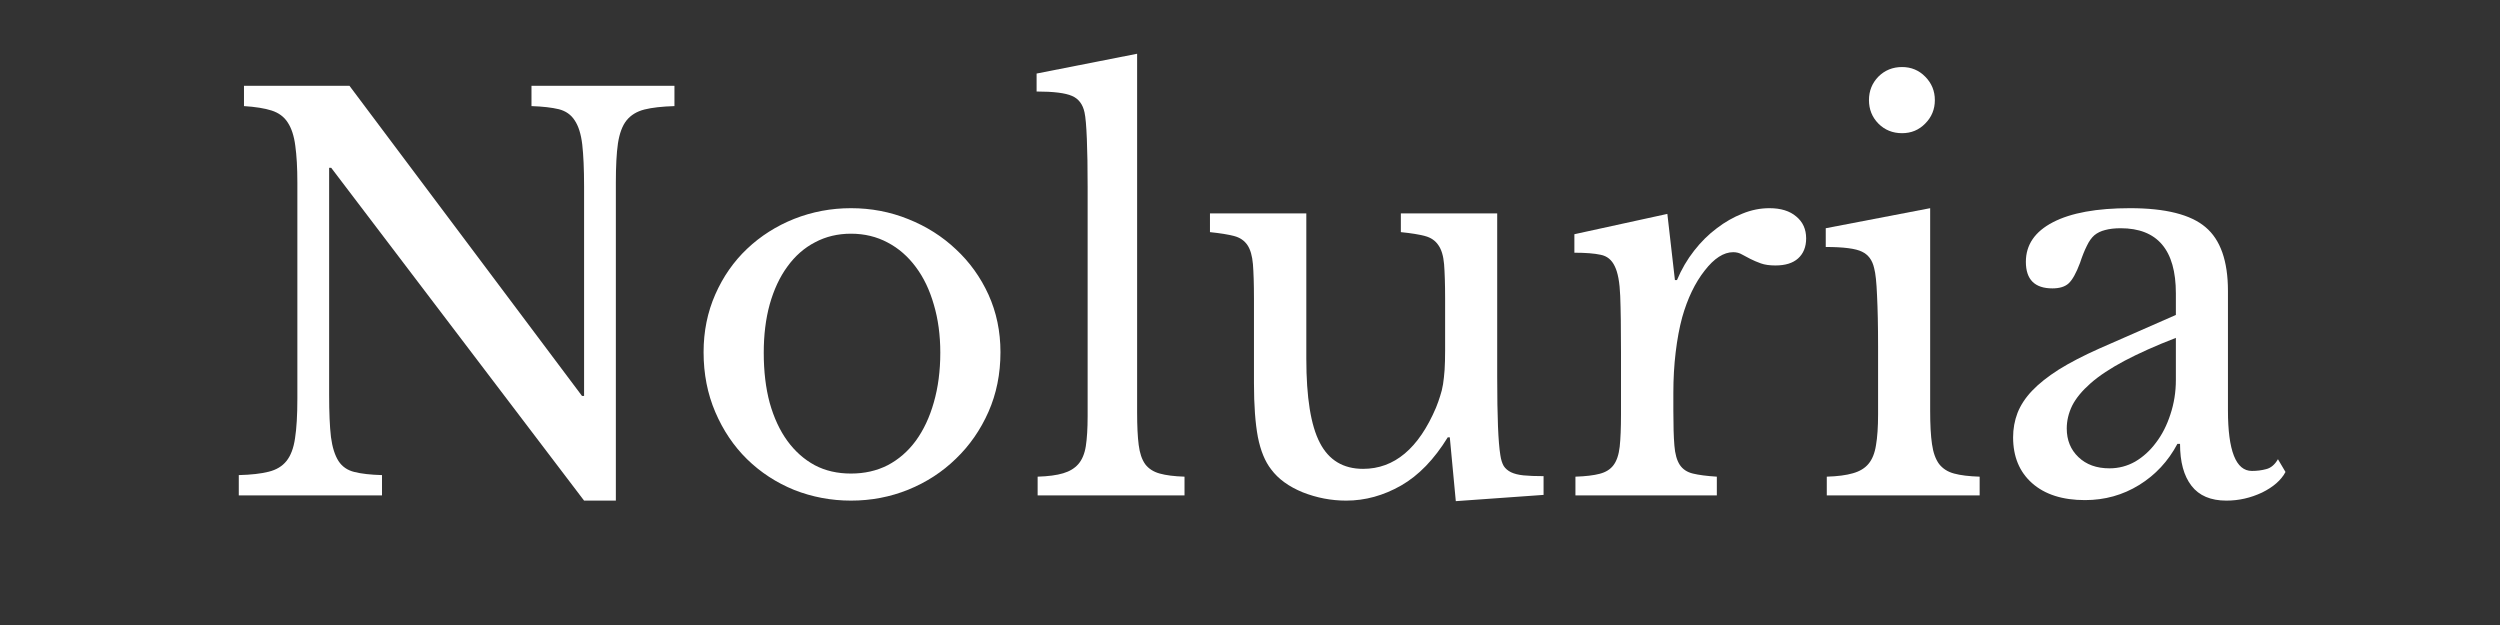
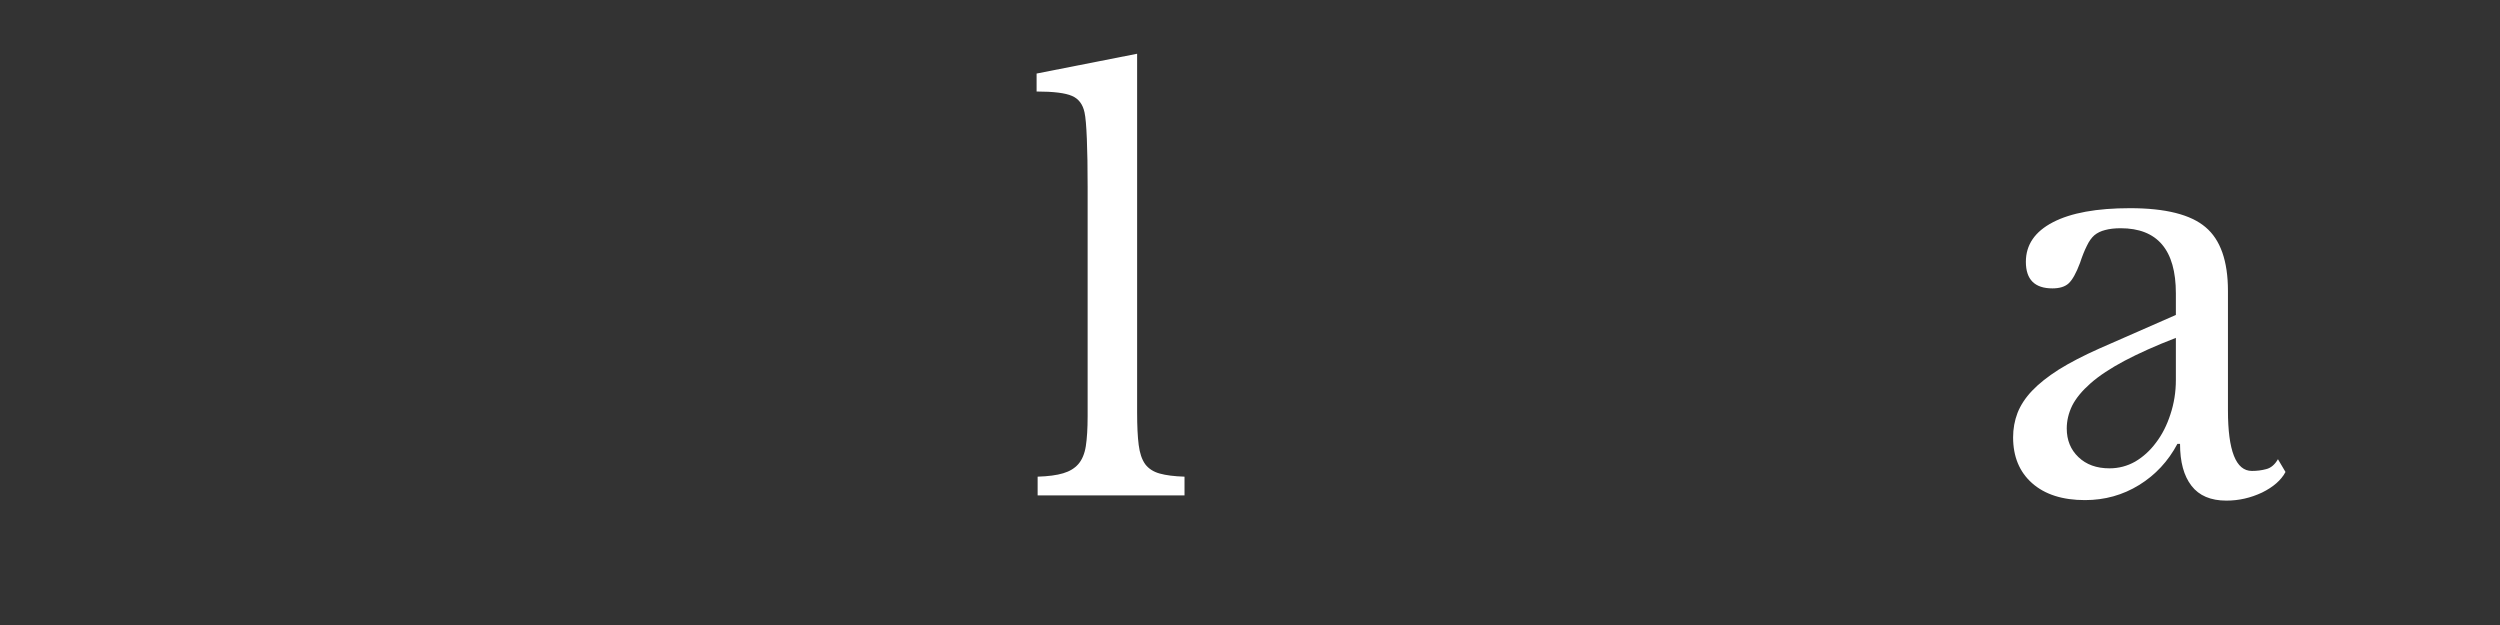
<svg xmlns="http://www.w3.org/2000/svg" width="200" zoomAndPan="magnify" viewBox="0 0 150 37.5" height="50" preserveAspectRatio="xMidYMid meet" version="1.0">
  <rect x="0" y="0" width="150" height="37.5" fill="#333333" stroke="none" />
  <defs>
    <g />
  </defs>
  <g fill="#ffffff" fill-opacity="1">
    <g transform="translate(12.889, 29.725)">
      <g>
-         <path d="M 22.156 0.312 L 6.984 -19.656 L 6.859 -19.656 L 6.859 -6.031 C 6.859 -4.969 6.895 -4.125 6.969 -3.5 C 7.051 -2.883 7.203 -2.406 7.422 -2.062 C 7.641 -1.727 7.957 -1.508 8.375 -1.406 C 8.789 -1.301 9.344 -1.238 10.031 -1.219 L 10.031 0 L 1.438 0 L 1.438 -1.219 C 2.176 -1.238 2.773 -1.305 3.234 -1.422 C 3.691 -1.535 4.047 -1.75 4.297 -2.062 C 4.555 -2.383 4.727 -2.836 4.812 -3.422 C 4.906 -4.016 4.953 -4.812 4.953 -5.812 L 4.953 -18.766 C 4.953 -19.66 4.91 -20.398 4.828 -20.984 C 4.754 -21.566 4.602 -22.031 4.375 -22.375 C 4.156 -22.719 3.832 -22.957 3.406 -23.094 C 2.988 -23.227 2.438 -23.316 1.75 -23.359 L 1.75 -24.578 L 8.078 -24.578 L 22.031 -5.969 L 22.156 -5.969 L 22.156 -18.547 C 22.156 -19.586 22.117 -20.422 22.047 -21.047 C 21.973 -21.68 21.82 -22.164 21.594 -22.5 C 21.375 -22.844 21.055 -23.066 20.641 -23.172 C 20.223 -23.273 19.676 -23.336 19 -23.359 L 19 -24.578 L 27.578 -24.578 L 27.578 -23.359 C 26.836 -23.336 26.238 -23.27 25.781 -23.156 C 25.32 -23.039 24.961 -22.82 24.703 -22.5 C 24.453 -22.188 24.281 -21.727 24.188 -21.125 C 24.102 -20.531 24.062 -19.742 24.062 -18.766 L 24.062 0.312 Z M 22.156 0.312 " />
-       </g>
+         </g>
    </g>
  </g>
  <g fill="#ffffff" fill-opacity="1">
    <g transform="translate(40.684, 29.725)">
      <g>
-         <path d="M 10.375 -17.234 C 11.582 -17.234 12.727 -17.016 13.812 -16.578 C 14.906 -16.141 15.859 -15.535 16.672 -14.766 C 17.492 -14.004 18.145 -13.098 18.625 -12.047 C 19.102 -10.992 19.344 -9.844 19.344 -8.594 C 19.344 -7.289 19.102 -6.098 18.625 -5.016 C 18.145 -3.93 17.492 -2.992 16.672 -2.203 C 15.859 -1.41 14.906 -0.789 13.812 -0.344 C 12.727 0.094 11.582 0.312 10.375 0.312 C 9.188 0.312 8.051 0.098 6.969 -0.328 C 5.895 -0.766 4.953 -1.379 4.141 -2.172 C 3.336 -2.961 2.703 -3.906 2.234 -5 C 1.766 -6.094 1.531 -7.289 1.531 -8.594 C 1.531 -9.844 1.766 -11 2.234 -12.062 C 2.703 -13.125 3.336 -14.035 4.141 -14.797 C 4.953 -15.566 5.895 -16.164 6.969 -16.594 C 8.051 -17.02 9.188 -17.234 10.375 -17.234 Z M 10.375 -15.703 C 9.582 -15.703 8.863 -15.531 8.219 -15.188 C 7.57 -14.852 7.02 -14.367 6.562 -13.734 C 6.102 -13.109 5.75 -12.352 5.5 -11.469 C 5.258 -10.594 5.141 -9.625 5.141 -8.562 C 5.141 -7.445 5.258 -6.441 5.5 -5.547 C 5.75 -4.66 6.102 -3.898 6.562 -3.266 C 7.02 -2.641 7.566 -2.156 8.203 -1.812 C 8.836 -1.477 9.562 -1.312 10.375 -1.312 C 11.188 -1.312 11.922 -1.477 12.578 -1.812 C 13.234 -2.156 13.797 -2.645 14.266 -3.281 C 14.734 -3.926 15.094 -4.691 15.344 -5.578 C 15.602 -6.473 15.734 -7.469 15.734 -8.562 C 15.734 -9.625 15.602 -10.586 15.344 -11.453 C 15.094 -12.328 14.734 -13.078 14.266 -13.703 C 13.797 -14.336 13.234 -14.828 12.578 -15.172 C 11.922 -15.523 11.188 -15.703 10.375 -15.703 Z M 10.375 -15.703 " />
-       </g>
+         </g>
    </g>
  </g>
  <g fill="#ffffff" fill-opacity="1">
    <g transform="translate(61.555, 29.725)">
      <g>
        <path d="M 6.672 -4.984 C 6.672 -4.172 6.703 -3.52 6.766 -3.031 C 6.828 -2.539 6.957 -2.156 7.156 -1.875 C 7.363 -1.602 7.656 -1.414 8.031 -1.312 C 8.406 -1.207 8.898 -1.145 9.516 -1.125 L 9.516 0 L 0.703 0 L 0.703 -1.125 C 1.336 -1.145 1.848 -1.211 2.234 -1.328 C 2.617 -1.441 2.922 -1.625 3.141 -1.875 C 3.367 -2.133 3.52 -2.492 3.594 -2.953 C 3.664 -3.41 3.703 -4.008 3.703 -4.75 L 3.703 -18.516 C 3.703 -19.66 3.688 -20.617 3.656 -21.391 C 3.625 -22.172 3.578 -22.703 3.516 -22.984 C 3.41 -23.473 3.16 -23.801 2.766 -23.969 C 2.367 -24.145 1.66 -24.234 0.641 -24.234 L 0.641 -25.312 L 6.672 -26.5 Z M 6.672 -4.984 " />
      </g>
    </g>
  </g>
  <g fill="#ffffff" fill-opacity="1">
    <g transform="translate(71.926, 29.725)">
      <g>
-         <path d="M 14.781 -11.812 C 14.781 -12.688 14.758 -13.375 14.719 -13.875 C 14.676 -14.375 14.562 -14.754 14.375 -15.016 C 14.195 -15.285 13.93 -15.469 13.578 -15.562 C 13.234 -15.656 12.75 -15.734 12.125 -15.797 L 12.125 -16.922 L 17.906 -16.922 L 17.906 -7.125 C 17.906 -5.906 17.922 -4.91 17.953 -4.141 C 17.984 -3.379 18.031 -2.805 18.094 -2.422 C 18.133 -2.148 18.203 -1.93 18.297 -1.766 C 18.398 -1.609 18.547 -1.484 18.734 -1.391 C 18.93 -1.297 19.18 -1.234 19.484 -1.203 C 19.797 -1.172 20.195 -1.156 20.688 -1.156 L 20.688 -0.031 L 15.422 0.344 L 15.062 -3.484 L 14.938 -3.484 C 14.125 -2.16 13.191 -1.195 12.141 -0.594 C 11.086 0.008 9.988 0.312 8.844 0.312 C 7.945 0.312 7.078 0.145 6.234 -0.188 C 5.398 -0.531 4.77 -0.988 4.344 -1.562 C 3.977 -2.031 3.711 -2.676 3.547 -3.5 C 3.391 -4.332 3.312 -5.41 3.312 -6.734 L 3.312 -11.812 C 3.312 -12.688 3.289 -13.375 3.25 -13.875 C 3.207 -14.375 3.098 -14.754 2.922 -15.016 C 2.742 -15.285 2.477 -15.469 2.125 -15.562 C 1.77 -15.656 1.285 -15.734 0.672 -15.797 L 0.672 -16.922 L 6.453 -16.922 L 6.453 -8.203 C 6.453 -5.879 6.723 -4.195 7.266 -3.156 C 7.805 -2.113 8.672 -1.594 9.859 -1.594 C 11.734 -1.594 13.191 -2.816 14.234 -5.266 C 14.336 -5.523 14.422 -5.758 14.484 -5.969 C 14.555 -6.176 14.613 -6.41 14.656 -6.672 C 14.695 -6.93 14.727 -7.219 14.75 -7.531 C 14.77 -7.852 14.781 -8.238 14.781 -8.688 Z M 14.781 -11.812 " />
-       </g>
+         </g>
    </g>
  </g>
  <g fill="#ffffff" fill-opacity="1">
    <g transform="translate(93.307, 29.725)">
      <g>
-         <path d="M 7.094 -5.078 C 7.094 -4.203 7.113 -3.508 7.156 -3 C 7.195 -2.488 7.305 -2.098 7.484 -1.828 C 7.66 -1.566 7.922 -1.395 8.266 -1.312 C 8.609 -1.227 9.086 -1.164 9.703 -1.125 L 9.703 0 L 1.219 0 L 1.219 -1.125 C 1.832 -1.145 2.316 -1.203 2.672 -1.297 C 3.035 -1.391 3.312 -1.562 3.5 -1.812 C 3.695 -2.07 3.82 -2.441 3.875 -2.922 C 3.926 -3.398 3.953 -4.047 3.953 -4.859 L 3.953 -8.594 C 3.953 -10.031 3.938 -11.156 3.906 -11.969 C 3.875 -12.781 3.766 -13.375 3.578 -13.75 C 3.398 -14.133 3.117 -14.363 2.734 -14.438 C 2.359 -14.52 1.832 -14.562 1.156 -14.562 L 1.156 -15.672 L 6.734 -16.891 L 7.188 -12.922 L 7.312 -12.922 C 7.582 -13.566 7.926 -14.156 8.344 -14.688 C 8.758 -15.219 9.211 -15.664 9.703 -16.031 C 10.191 -16.406 10.703 -16.695 11.234 -16.906 C 11.766 -17.125 12.305 -17.234 12.859 -17.234 C 13.547 -17.234 14.082 -17.066 14.469 -16.734 C 14.863 -16.41 15.062 -15.973 15.062 -15.422 C 15.062 -14.91 14.898 -14.508 14.578 -14.219 C 14.266 -13.938 13.812 -13.797 13.219 -13.797 C 12.875 -13.797 12.582 -13.836 12.344 -13.922 C 12.113 -14.004 11.906 -14.094 11.719 -14.188 C 11.539 -14.281 11.375 -14.367 11.219 -14.453 C 11.062 -14.547 10.883 -14.594 10.688 -14.594 C 10.113 -14.594 9.539 -14.223 8.969 -13.484 C 8.395 -12.754 7.945 -11.82 7.625 -10.688 C 7.457 -10.07 7.328 -9.375 7.234 -8.594 C 7.141 -7.82 7.094 -7.008 7.094 -6.156 Z M 7.094 -5.078 " />
-       </g>
+         </g>
    </g>
  </g>
  <g fill="#ffffff" fill-opacity="1">
    <g transform="translate(108.529, 29.725)">
      <g>
-         <path d="M 7.281 -5.078 C 7.281 -4.242 7.316 -3.578 7.391 -3.078 C 7.461 -2.578 7.602 -2.18 7.812 -1.891 C 8.031 -1.609 8.332 -1.414 8.719 -1.312 C 9.102 -1.207 9.613 -1.145 10.25 -1.125 L 10.25 0 L 1.078 0 L 1.078 -1.125 C 1.723 -1.145 2.242 -1.211 2.641 -1.328 C 3.047 -1.441 3.359 -1.629 3.578 -1.891 C 3.805 -2.16 3.957 -2.535 4.031 -3.016 C 4.113 -3.492 4.156 -4.109 4.156 -4.859 L 4.156 -8.938 C 4.156 -10.176 4.133 -11.191 4.094 -11.984 C 4.062 -12.785 4.004 -13.332 3.922 -13.625 C 3.816 -14.113 3.57 -14.445 3.188 -14.625 C 2.812 -14.812 2.086 -14.906 1.016 -14.906 L 1.016 -16.031 L 7.281 -17.234 Z M 3.609 -23.719 C 3.609 -24.27 3.797 -24.738 4.172 -25.125 C 4.555 -25.508 5.031 -25.703 5.594 -25.703 C 6.145 -25.703 6.609 -25.508 6.984 -25.125 C 7.367 -24.738 7.562 -24.27 7.562 -23.719 C 7.562 -23.164 7.367 -22.695 6.984 -22.312 C 6.609 -21.926 6.145 -21.734 5.594 -21.734 C 5.031 -21.734 4.555 -21.926 4.172 -22.312 C 3.797 -22.695 3.609 -23.164 3.609 -23.719 Z M 3.609 -23.719 " />
-       </g>
+         </g>
    </g>
  </g>
  <g fill="#ffffff" fill-opacity="1">
    <g transform="translate(119.411, 29.725)">
      <g>
        <path d="M 11.141 -9.453 C 9.93 -8.984 8.906 -8.523 8.062 -8.078 C 7.219 -7.629 6.539 -7.18 6.031 -6.734 C 5.52 -6.285 5.148 -5.836 4.922 -5.391 C 4.703 -4.941 4.594 -4.484 4.594 -4.016 C 4.594 -3.316 4.828 -2.742 5.297 -2.297 C 5.766 -1.848 6.383 -1.625 7.156 -1.625 C 7.707 -1.625 8.223 -1.758 8.703 -2.031 C 9.18 -2.312 9.598 -2.691 9.953 -3.172 C 10.316 -3.648 10.602 -4.211 10.812 -4.859 C 11.031 -5.516 11.141 -6.203 11.141 -6.922 Z M 11.141 -10.828 L 11.141 -12.125 C 11.141 -14.727 10.035 -16.031 7.828 -16.031 C 7.461 -16.031 7.148 -15.992 6.891 -15.922 C 6.641 -15.859 6.426 -15.754 6.25 -15.609 C 6.082 -15.461 5.93 -15.25 5.797 -14.969 C 5.66 -14.695 5.523 -14.359 5.391 -13.953 C 5.16 -13.336 4.93 -12.926 4.703 -12.719 C 4.484 -12.52 4.16 -12.422 3.734 -12.422 C 2.672 -12.422 2.141 -12.953 2.141 -14.016 C 2.141 -15.035 2.68 -15.828 3.766 -16.391 C 4.848 -16.953 6.391 -17.234 8.391 -17.234 C 10.523 -17.234 12.035 -16.852 12.922 -16.094 C 13.816 -15.344 14.266 -14.066 14.266 -12.266 L 14.266 -5.109 C 14.266 -2.68 14.742 -1.469 15.703 -1.469 C 16.004 -1.469 16.289 -1.504 16.562 -1.578 C 16.844 -1.648 17.078 -1.848 17.266 -2.172 L 17.719 -1.406 C 17.457 -0.914 16.988 -0.504 16.312 -0.172 C 15.633 0.148 14.922 0.312 14.172 0.312 C 13.234 0.312 12.535 0.016 12.078 -0.578 C 11.617 -1.172 11.391 -2.008 11.391 -3.094 L 11.234 -3.094 C 10.68 -2.051 9.914 -1.227 8.938 -0.625 C 7.957 -0.02 6.875 0.281 5.688 0.281 C 4.344 0.281 3.285 -0.055 2.516 -0.734 C 1.754 -1.41 1.375 -2.328 1.375 -3.484 C 1.375 -3.992 1.461 -4.484 1.641 -4.953 C 1.828 -5.422 2.117 -5.863 2.516 -6.281 C 2.922 -6.707 3.453 -7.129 4.109 -7.547 C 4.773 -7.961 5.586 -8.383 6.547 -8.812 Z M 11.141 -10.828 " />
      </g>
    </g>
  </g>
</svg>